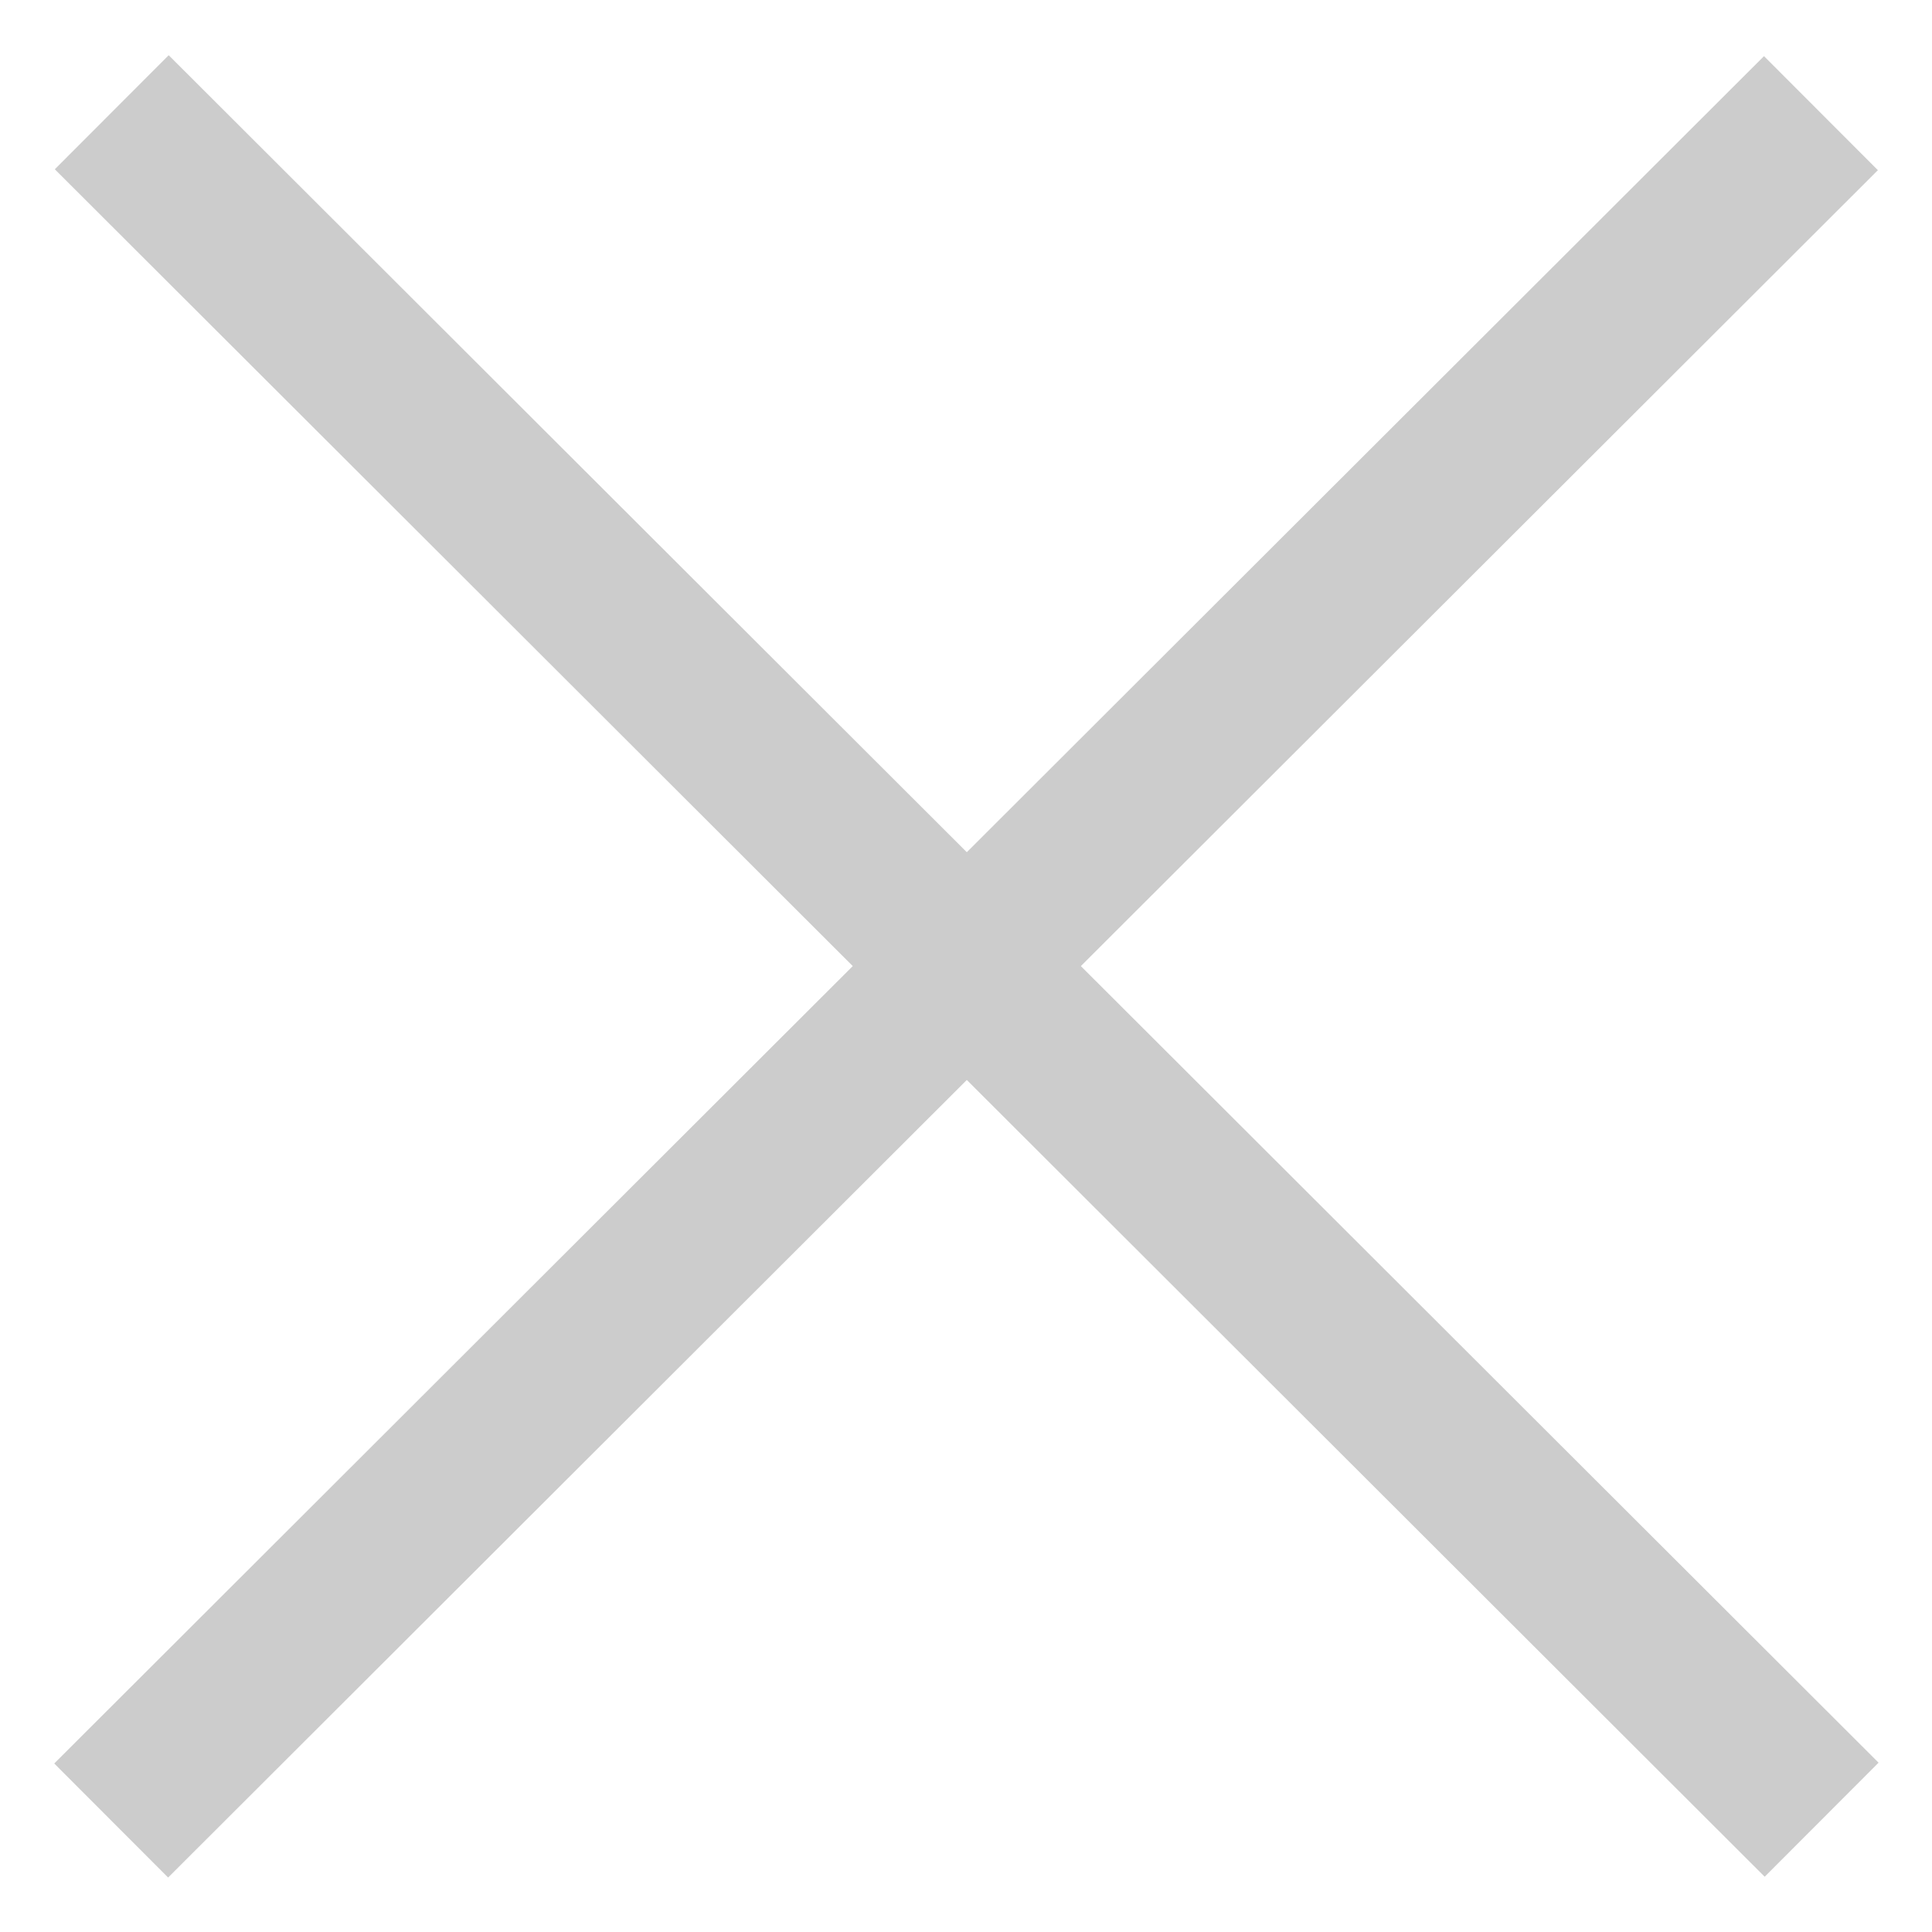
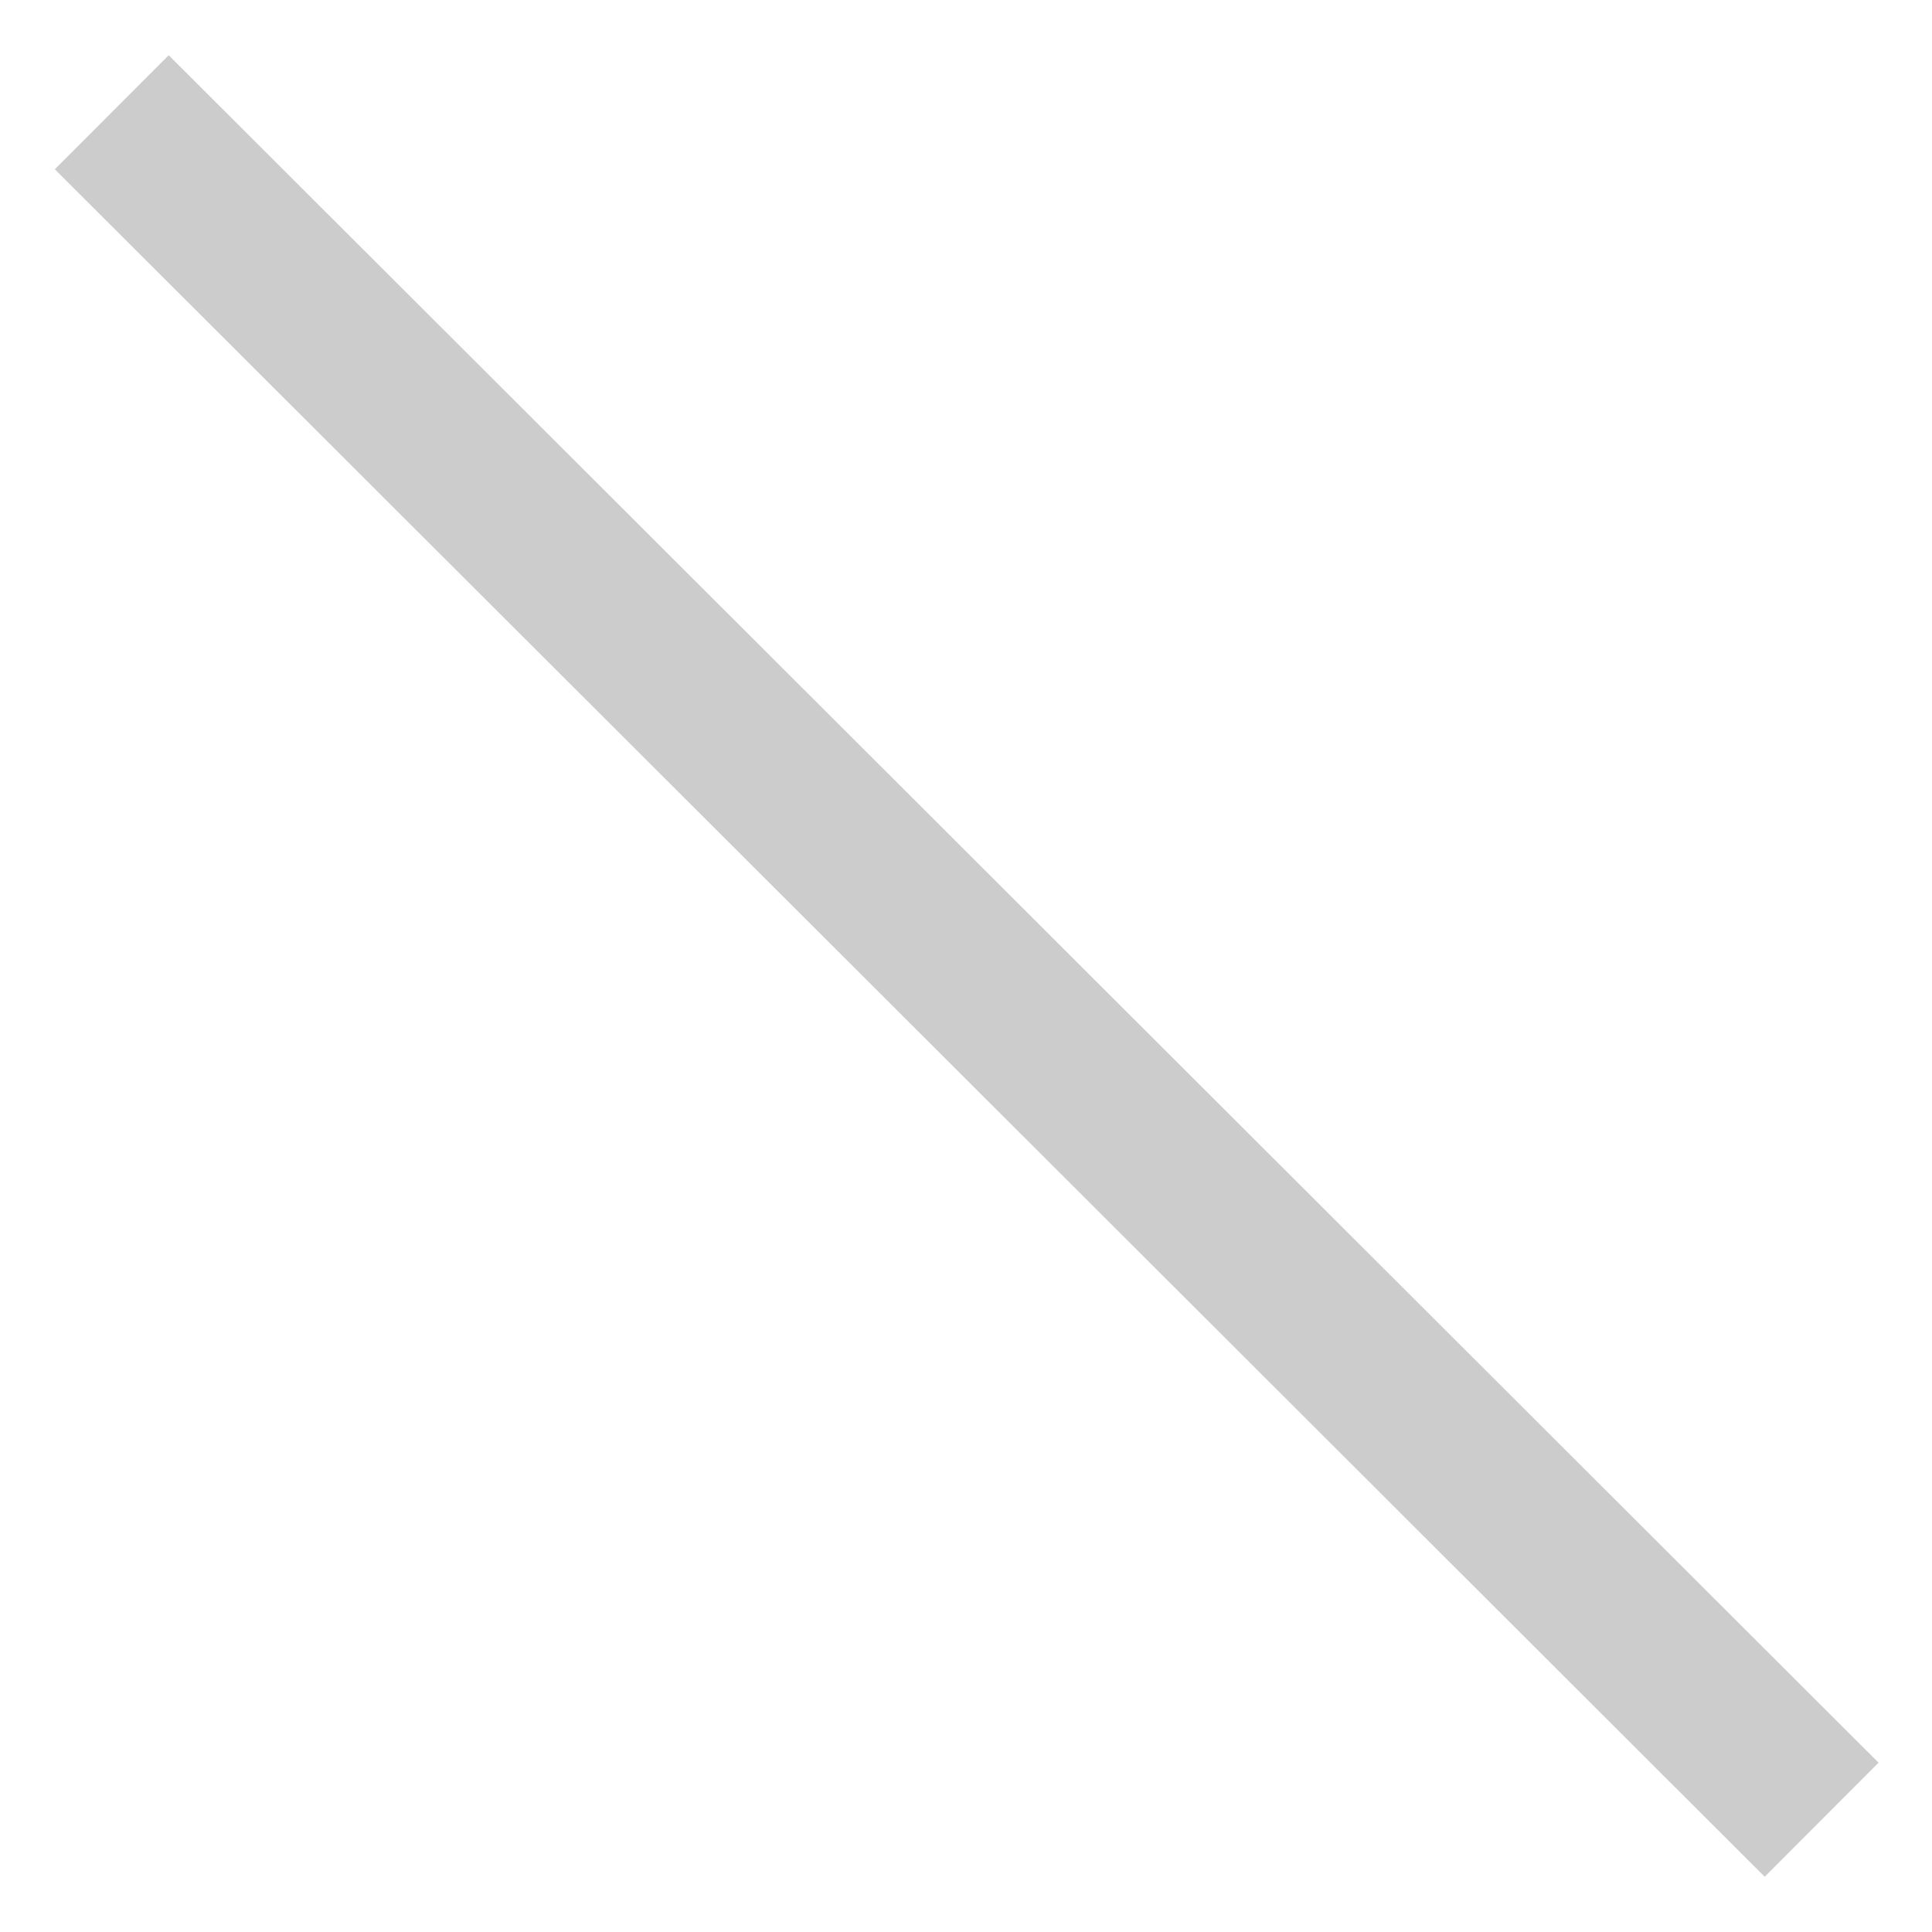
<svg xmlns="http://www.w3.org/2000/svg" version="1.1" id="レイヤー_1" x="0px" y="0px" width="24px" height="24px" viewBox="0 0 24 24" style="enable-background:new 0 0 24 24;" xml:space="preserve">
  <g>
    <rect x="10.998" y="-3.001" transform="matrix(0.707 -0.708 0.708 0.707 -4.97 12.011)" style="fill:#CCCCCC;" width="2.001" height="30.001" />
-     <rect x="11.001" y="-2.999" transform="matrix(0.707 0.708 -0.708 0.707 12.012 -4.971)" style="fill:#CCCCCC;" width="2.001" height="29.999" />
  </g>
</svg>